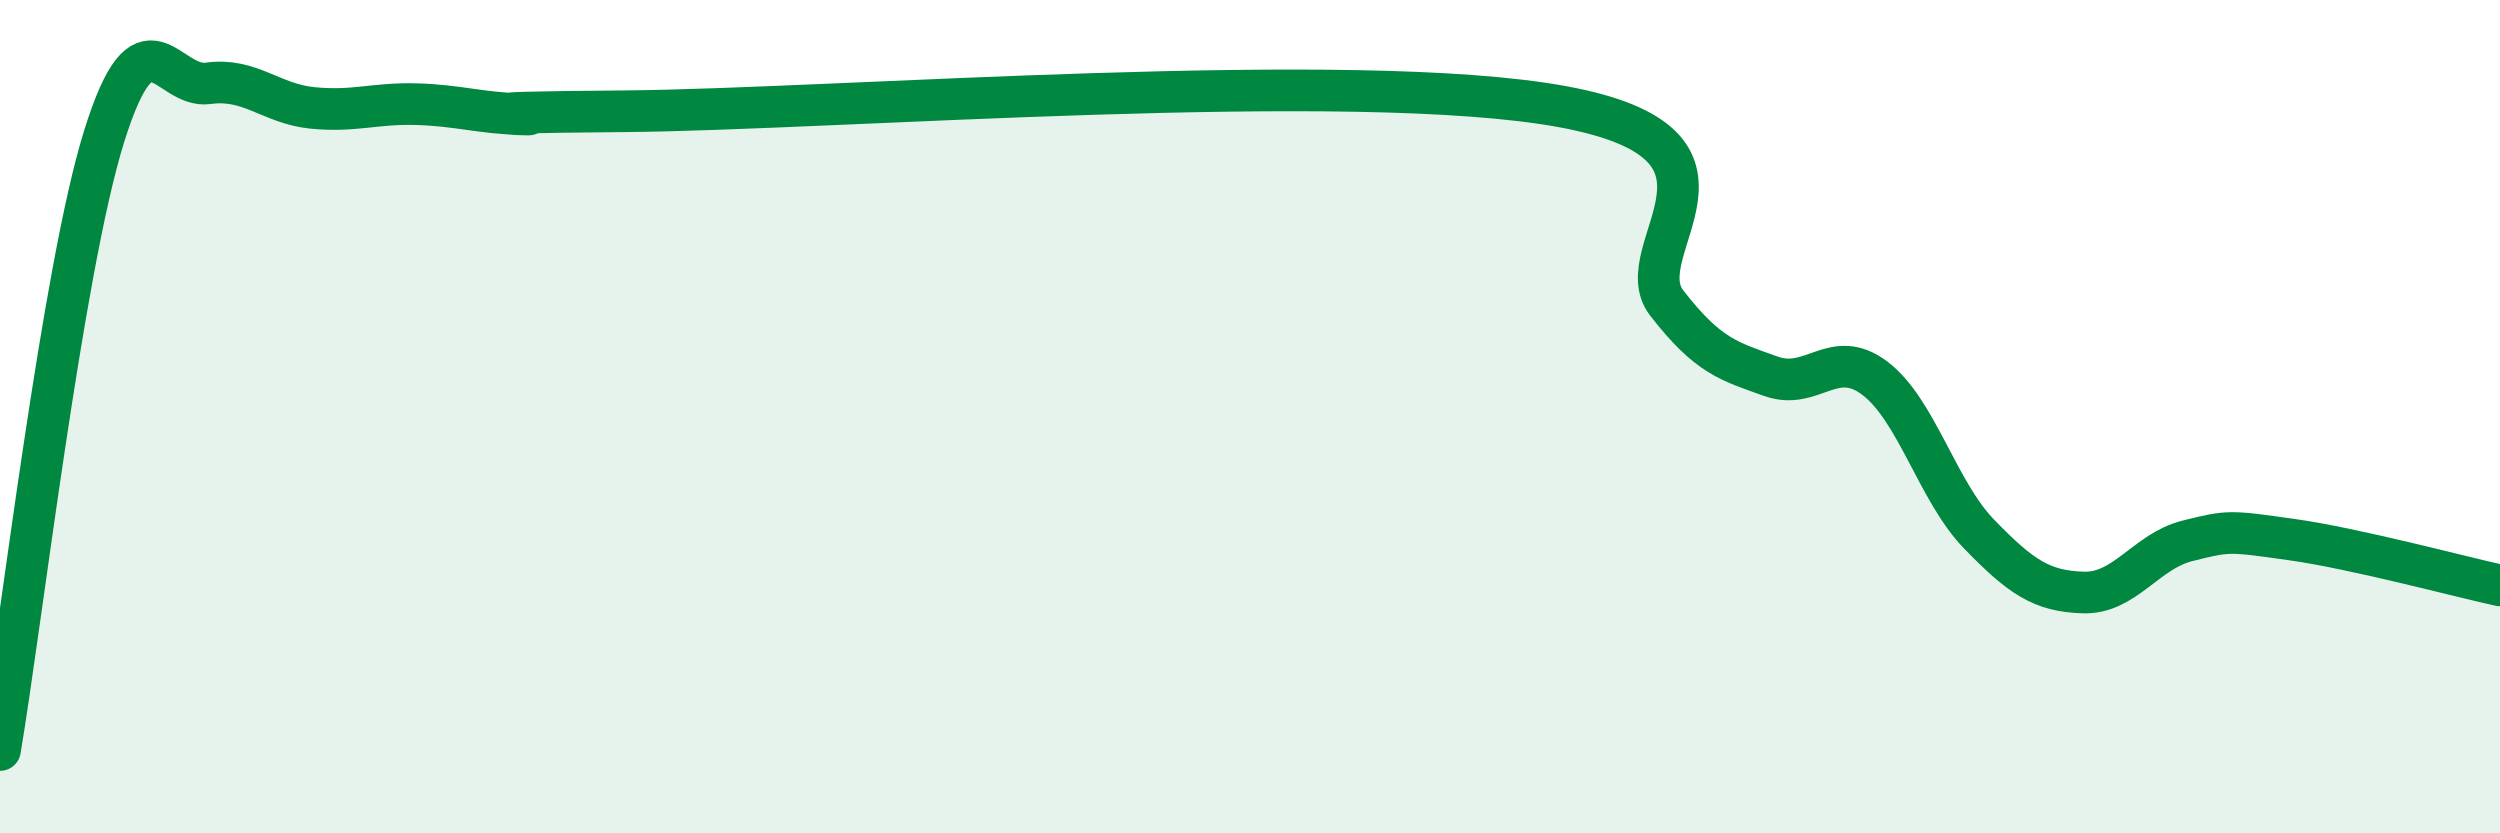
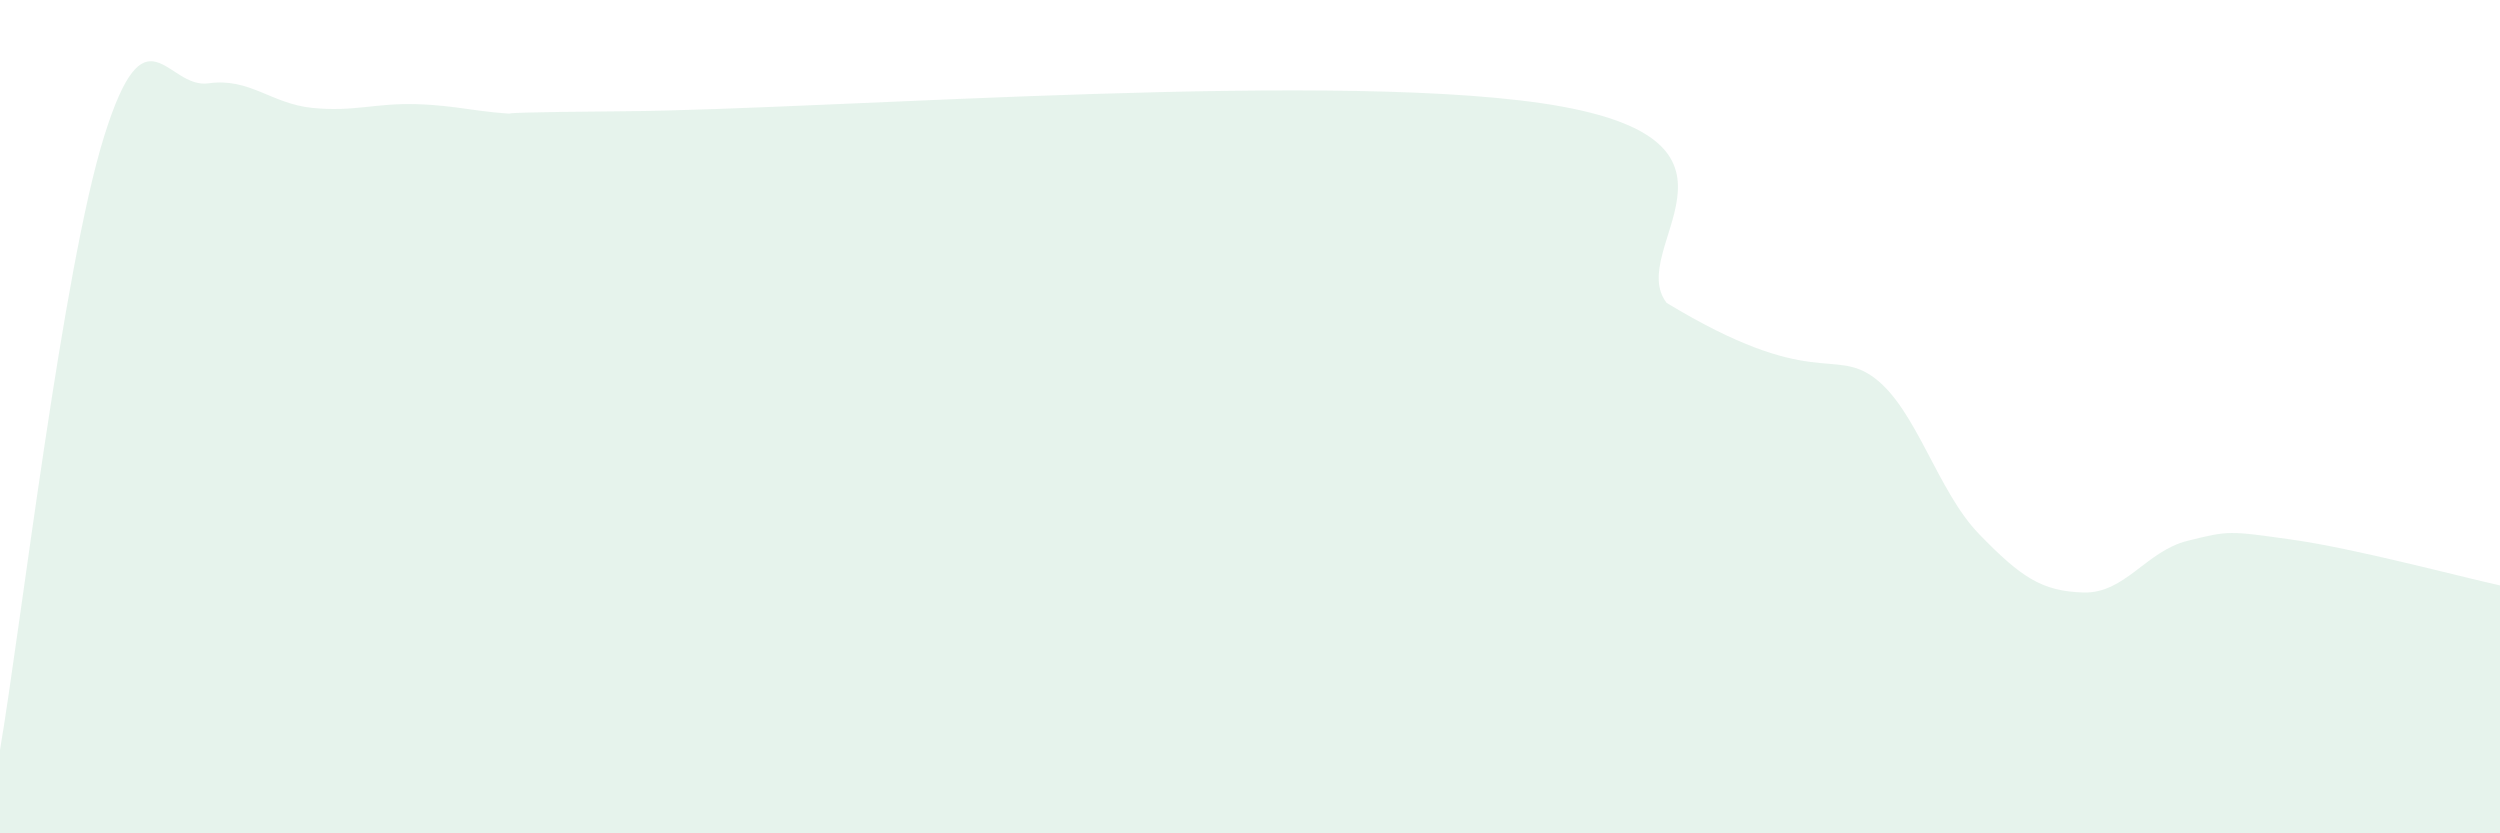
<svg xmlns="http://www.w3.org/2000/svg" width="60" height="20" viewBox="0 0 60 20">
-   <path d="M 0,18 C 0.5,15.05 1.5,6.47 2.5,3.27 C 3.5,0.07 4,2.14 5,2 C 6,1.86 6.5,2.49 7.5,2.59 C 8.5,2.69 9,2.47 10,2.5 C 11,2.53 11.5,2.71 12.5,2.74 C 13.5,2.77 10,2.71 15,2.67 C 20,2.63 32.5,1.64 37.5,2.56 C 42.5,3.48 39,5.98 40,7.27 C 41,8.56 41.5,8.67 42.5,9.03 C 43.5,9.39 44,8.32 45,9.08 C 46,9.84 46.5,11.79 47.5,12.82 C 48.5,13.85 49,14.19 50,14.22 C 51,14.25 51.5,13.23 52.5,12.98 C 53.5,12.73 53.5,12.74 55,12.95 C 56.5,13.16 59,13.83 60,14.05L60 20L0 20Z" fill="#008740" opacity="0.1" stroke-linecap="round" stroke-linejoin="round" />
-   <path d="M 0,18 C 0.5,15.05 1.5,6.47 2.5,3.27 C 3.5,0.07 4,2.14 5,2 C 6,1.86 6.5,2.49 7.5,2.59 C 8.5,2.69 9,2.47 10,2.5 C 11,2.53 11.5,2.71 12.5,2.74 C 13.5,2.77 10,2.71 15,2.67 C 20,2.63 32.5,1.64 37.5,2.56 C 42.5,3.48 39,5.98 40,7.27 C 41,8.56 41.5,8.67 42.5,9.03 C 43.5,9.39 44,8.32 45,9.08 C 46,9.84 46.5,11.79 47.5,12.82 C 48.5,13.85 49,14.19 50,14.22 C 51,14.25 51.5,13.23 52.5,12.98 C 53.5,12.73 53.5,12.74 55,12.95 C 56.5,13.16 59,13.83 60,14.05" stroke="#008740" stroke-width="1" fill="none" stroke-linecap="round" stroke-linejoin="round" />
+   <path d="M 0,18 C 0.5,15.05 1.5,6.47 2.5,3.27 C 3.5,0.07 4,2.14 5,2 C 6,1.86 6.5,2.49 7.5,2.59 C 8.5,2.69 9,2.47 10,2.5 C 11,2.53 11.5,2.71 12.5,2.74 C 13.5,2.77 10,2.71 15,2.67 C 20,2.63 32.5,1.64 37.5,2.56 C 42.5,3.48 39,5.98 40,7.27 C 43.5,9.39 44,8.32 45,9.08 C 46,9.84 46.5,11.79 47.5,12.82 C 48.5,13.85 49,14.19 50,14.22 C 51,14.25 51.5,13.23 52.5,12.98 C 53.5,12.73 53.5,12.74 55,12.95 C 56.5,13.16 59,13.83 60,14.05L60 20L0 20Z" fill="#008740" opacity="0.1" stroke-linecap="round" stroke-linejoin="round" />
</svg>